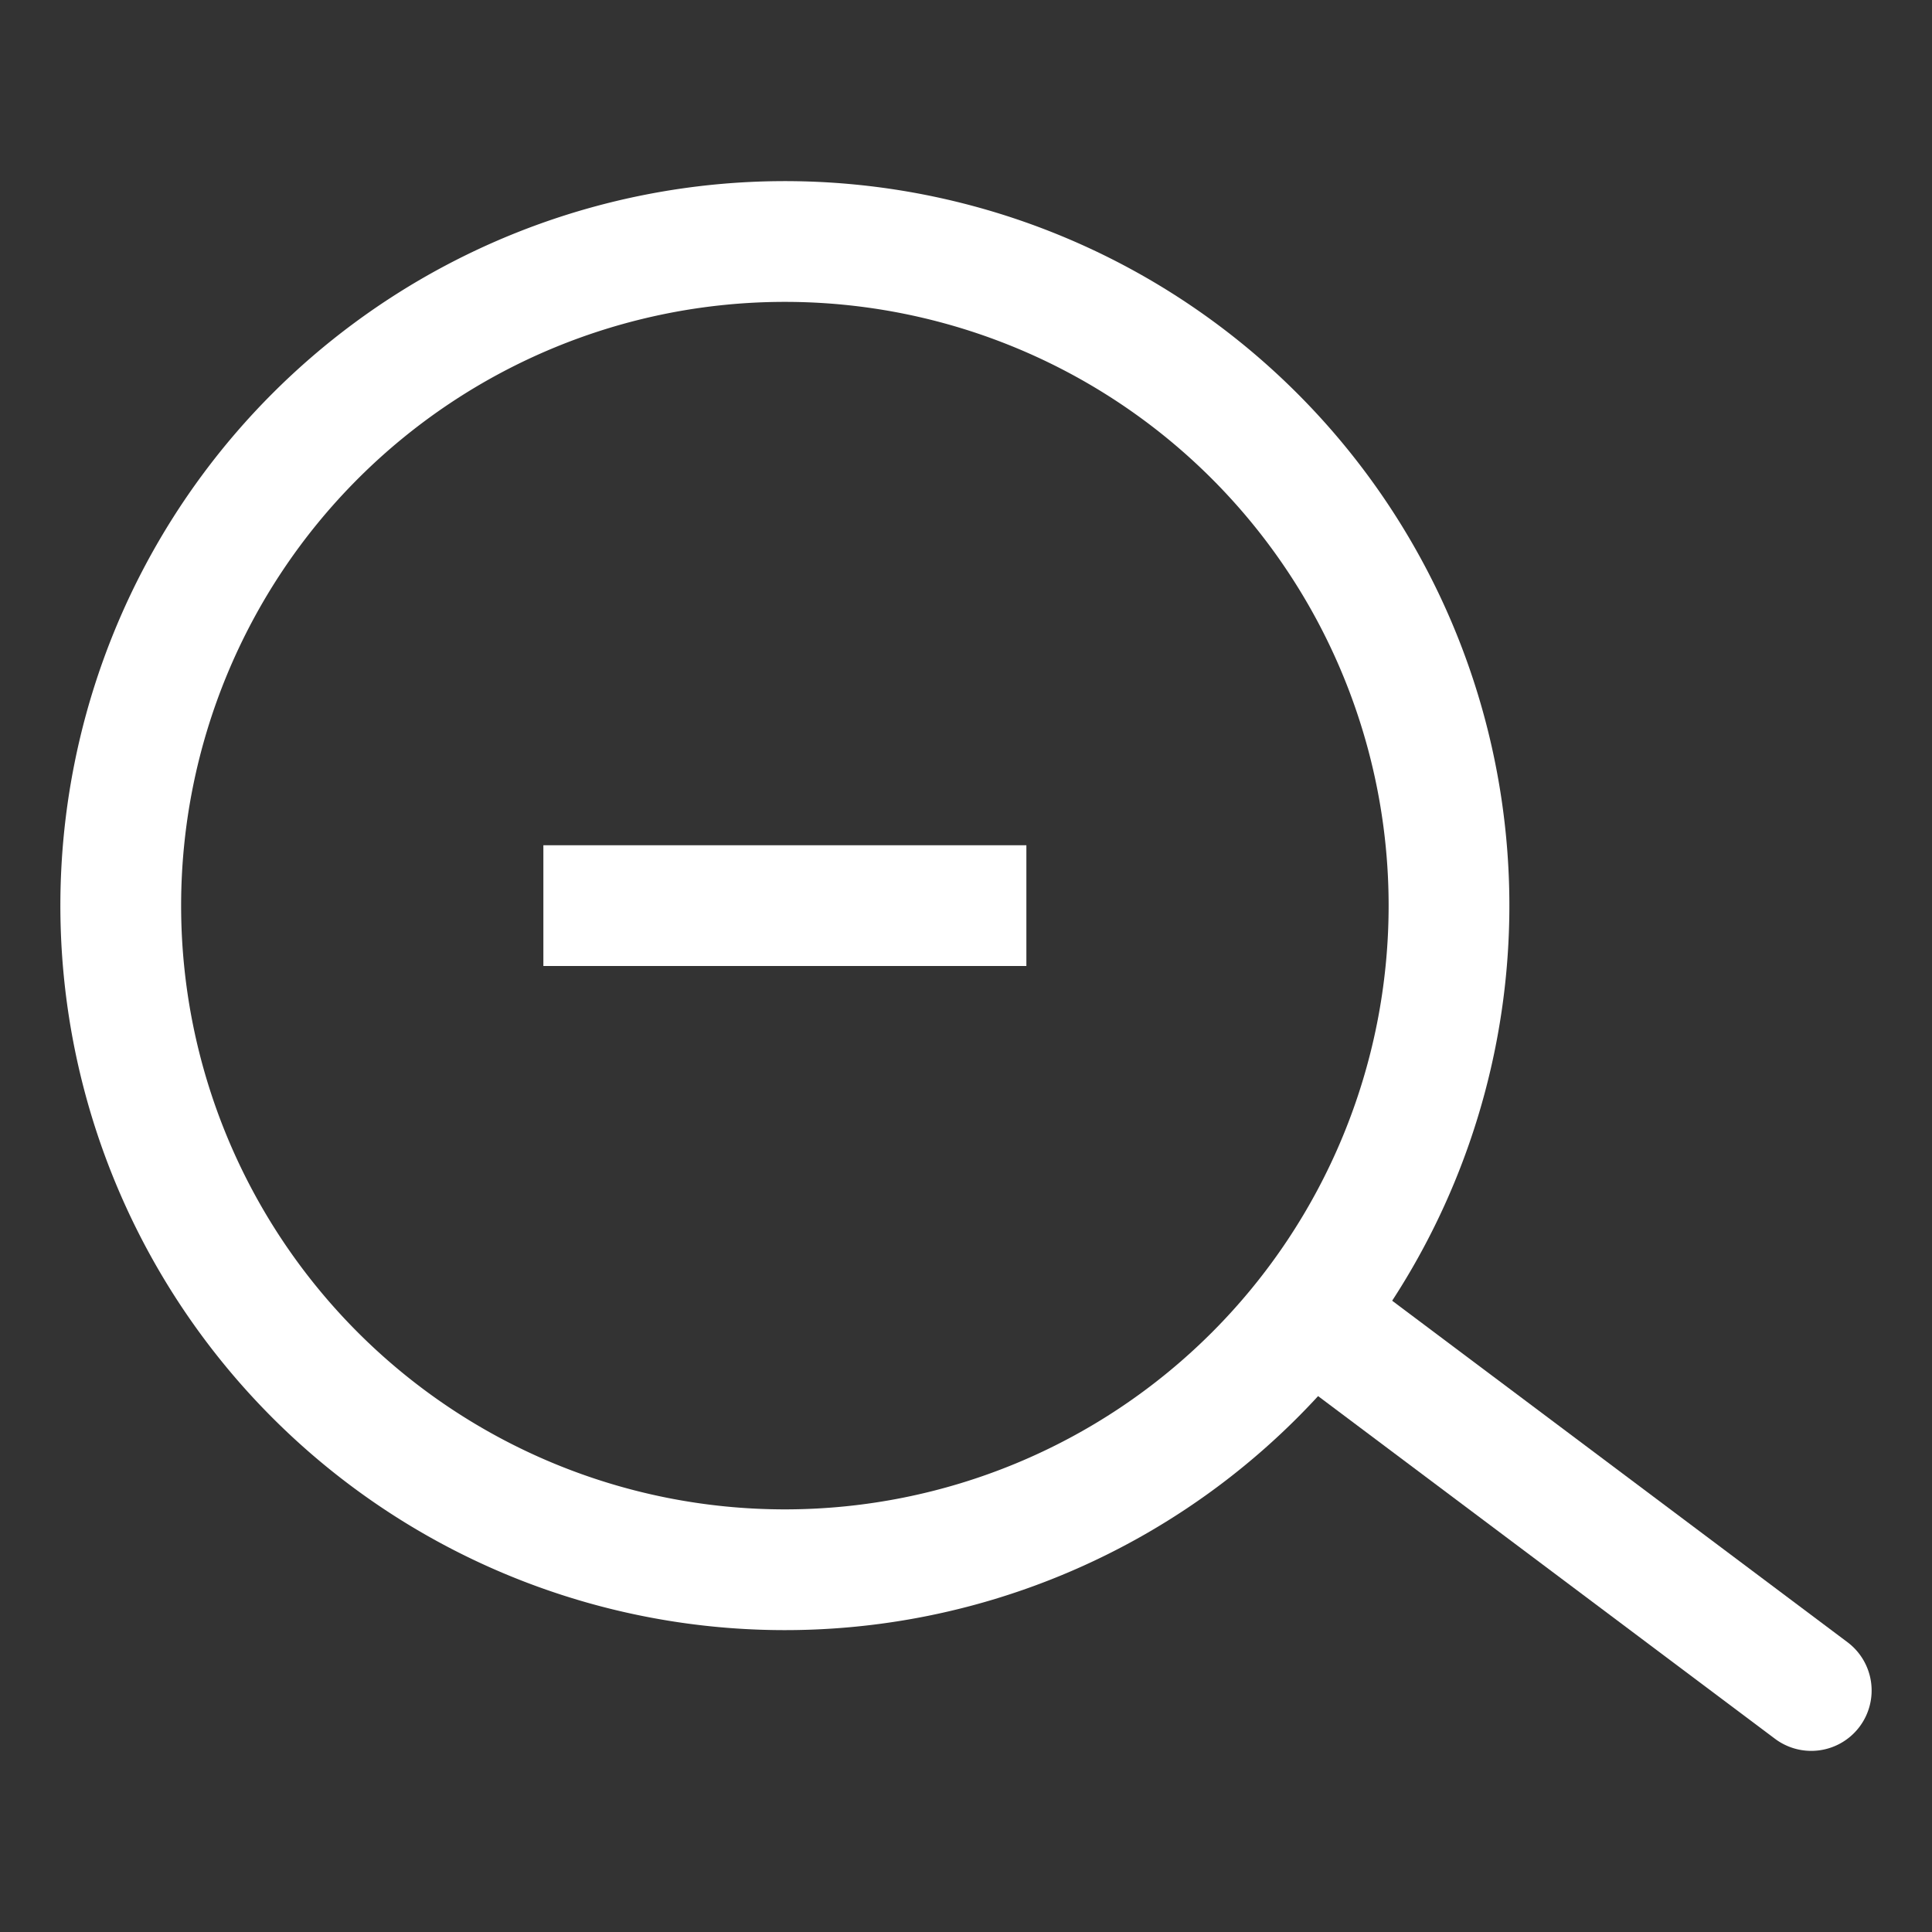
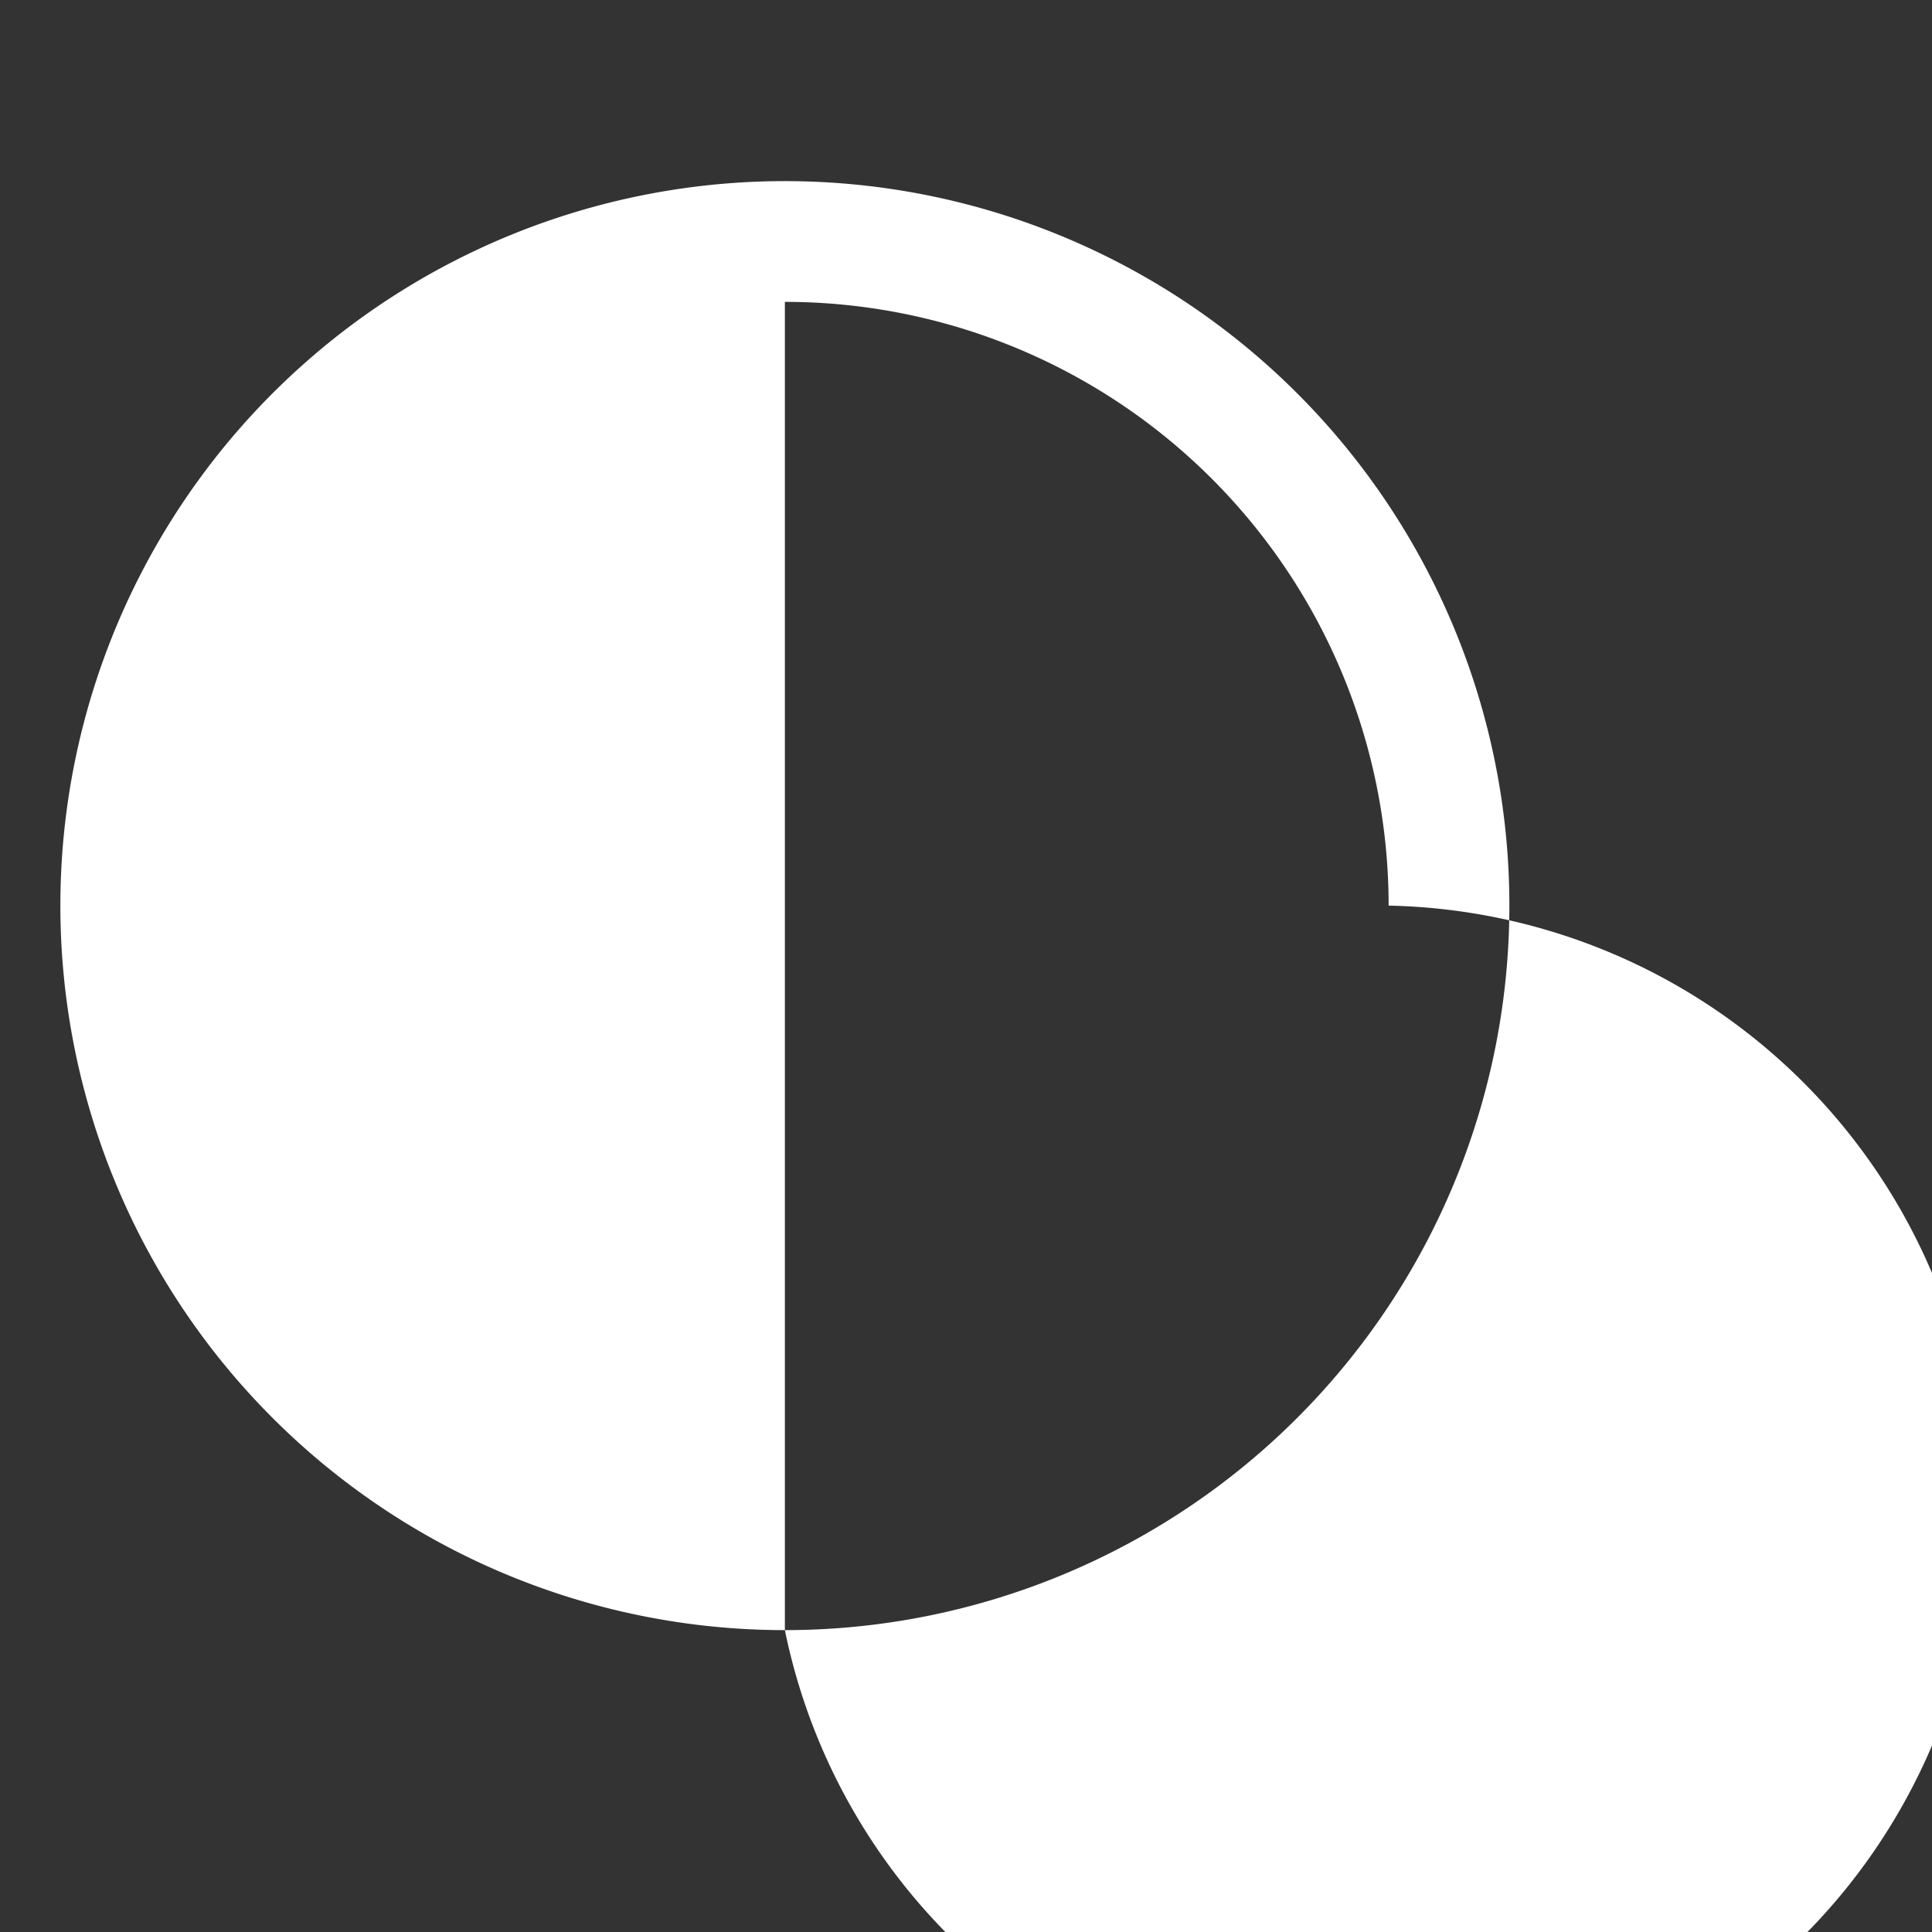
<svg xmlns="http://www.w3.org/2000/svg" viewBox="0 0 32 32">
  <rect x="0" y="0" width="32" height="32" fill="#333333" stroke="none" />
  <g>
-     <path fill="#FFF" d="M13,27A12,12,0,1,1,25,15,12,12,0,0,1,13,27ZM13,5A10,10,0,1,0,23,15,10,10,0,0,0,13,5Z" />
-     <path fill="#FFF" d="M30,29a1,1,0,0,1-.6-.2l-8-6a1,1,0,0,1,1.2-1.6l8,6a1,1,0,0,1,.2,1.4A1,1,0,0,1,30,29Z" />
-     <rect fill="#FFF" height="2" width="8" x="9" y="14" />
+     <path fill="#FFF" d="M13,27A12,12,0,1,1,25,15,12,12,0,0,1,13,27ZA10,10,0,1,0,23,15,10,10,0,0,0,13,5Z" />
  </g>
</svg>